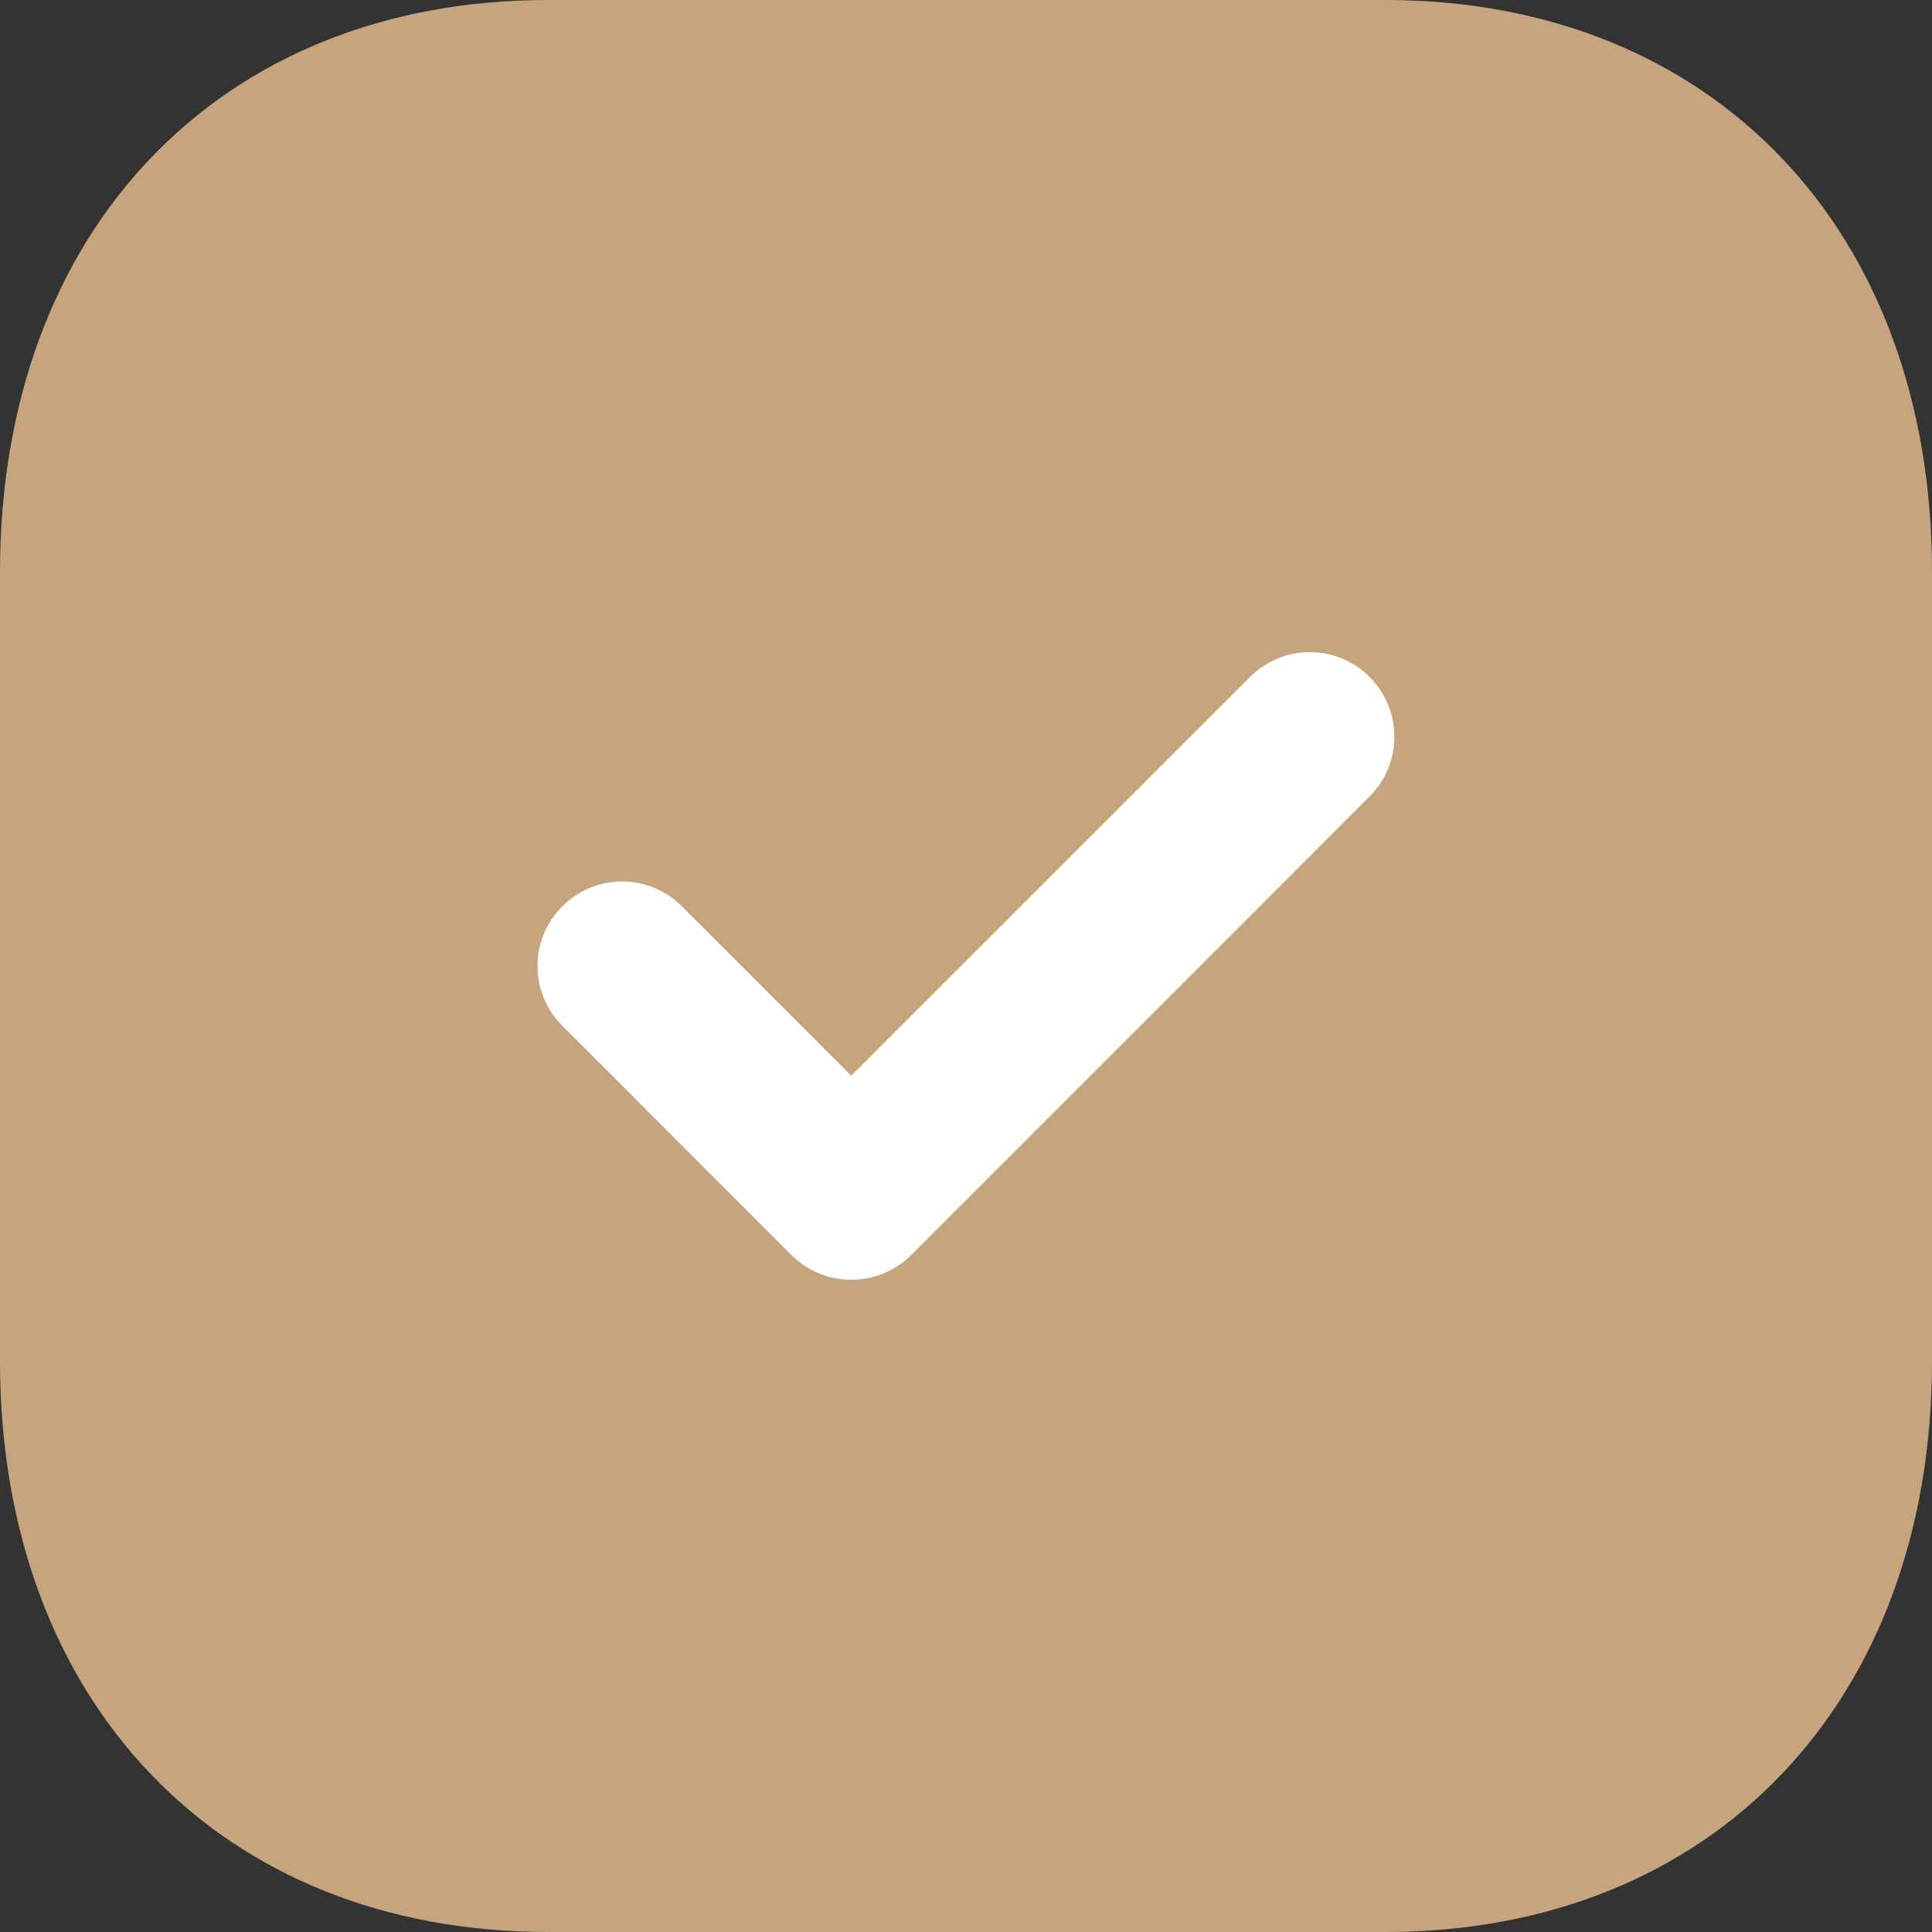
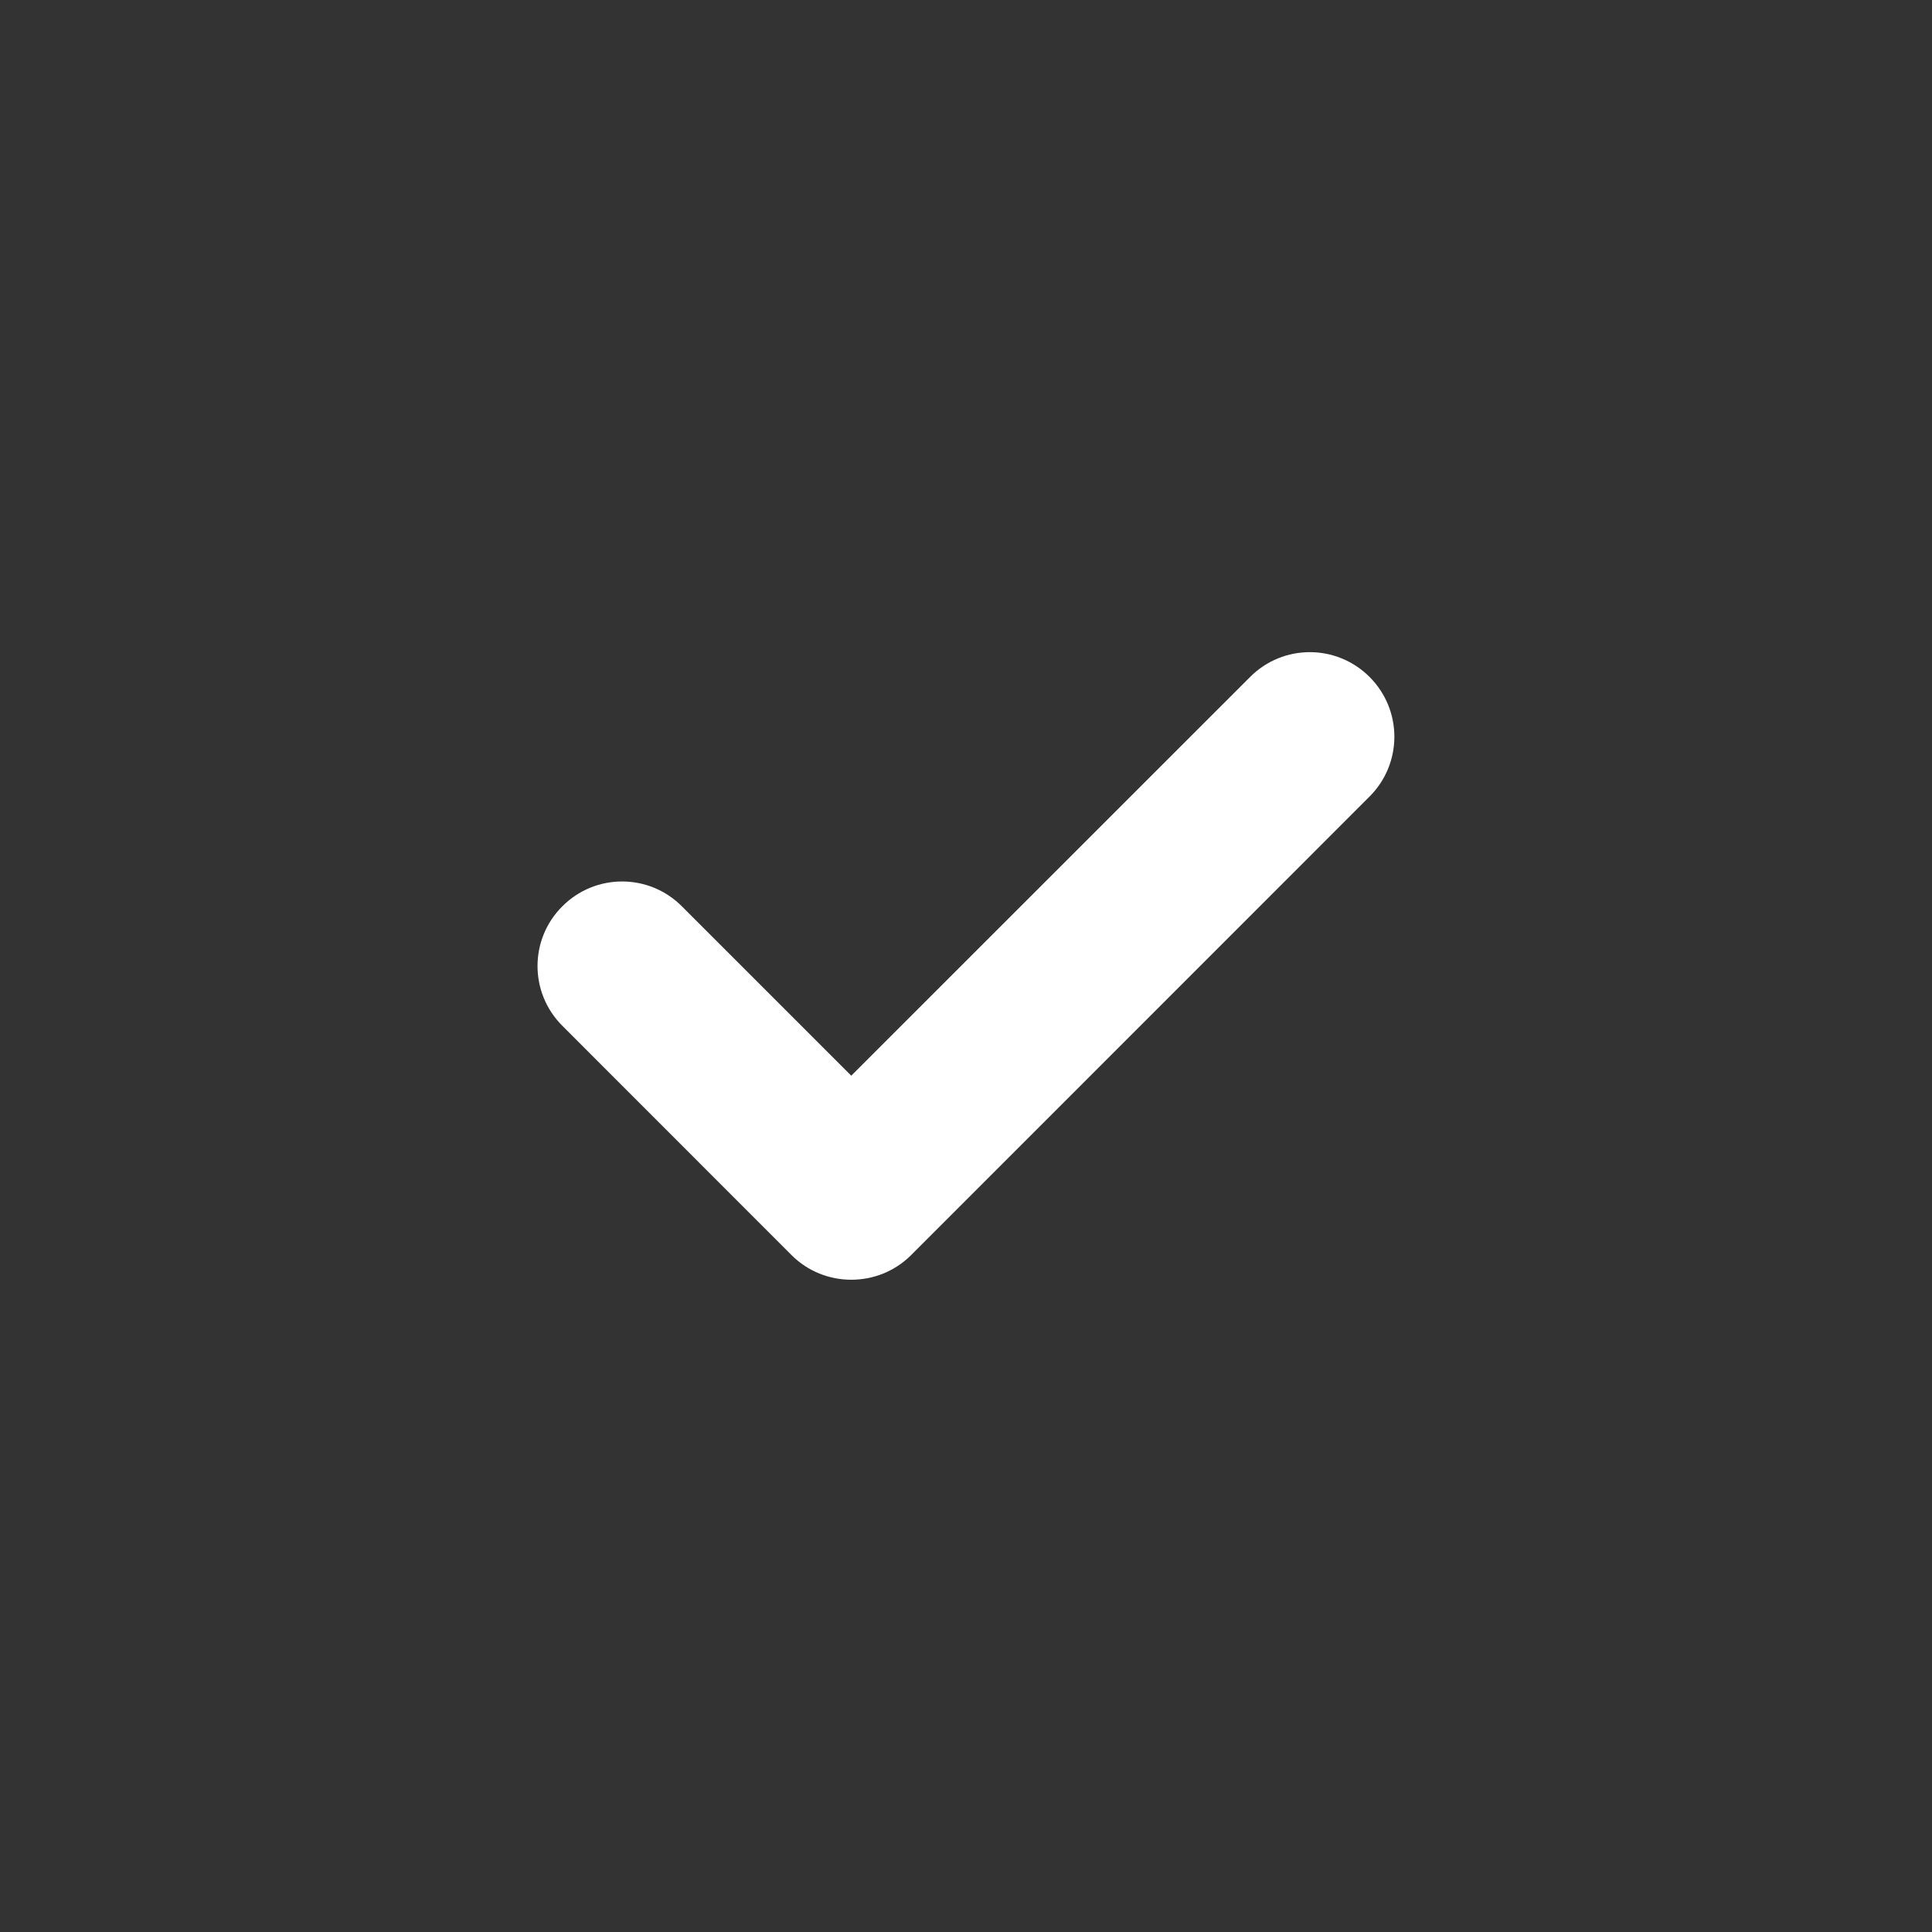
<svg xmlns="http://www.w3.org/2000/svg" width="18" height="18" viewBox="0 0 18 18" fill="none">
  <rect x="0" y="0" width="18" height="18" fill="#333333" stroke="none" />
-   <path d="M12.906 0H5.103C2.052 0 0 2.142 0 5.328V12.681C0 15.858 2.052 18 5.103 18H12.906C15.957 18 18 15.858 18 12.681V5.328C18 2.142 15.957 0 12.906 0Z" fill="#C5A47E" />
  <path d="M7.931 11.923C7.73 11.923 7.528 11.847 7.374 11.693L5.239 9.557C4.931 9.249 4.931 8.751 5.239 8.444C5.546 8.136 6.044 8.135 6.352 8.443L7.931 10.022L11.647 6.307C11.954 5.999 12.452 5.999 12.76 6.307C13.068 6.615 13.068 7.113 12.76 7.421L8.489 11.693C8.335 11.847 8.133 11.923 7.931 11.923Z" fill="white" />
</svg>